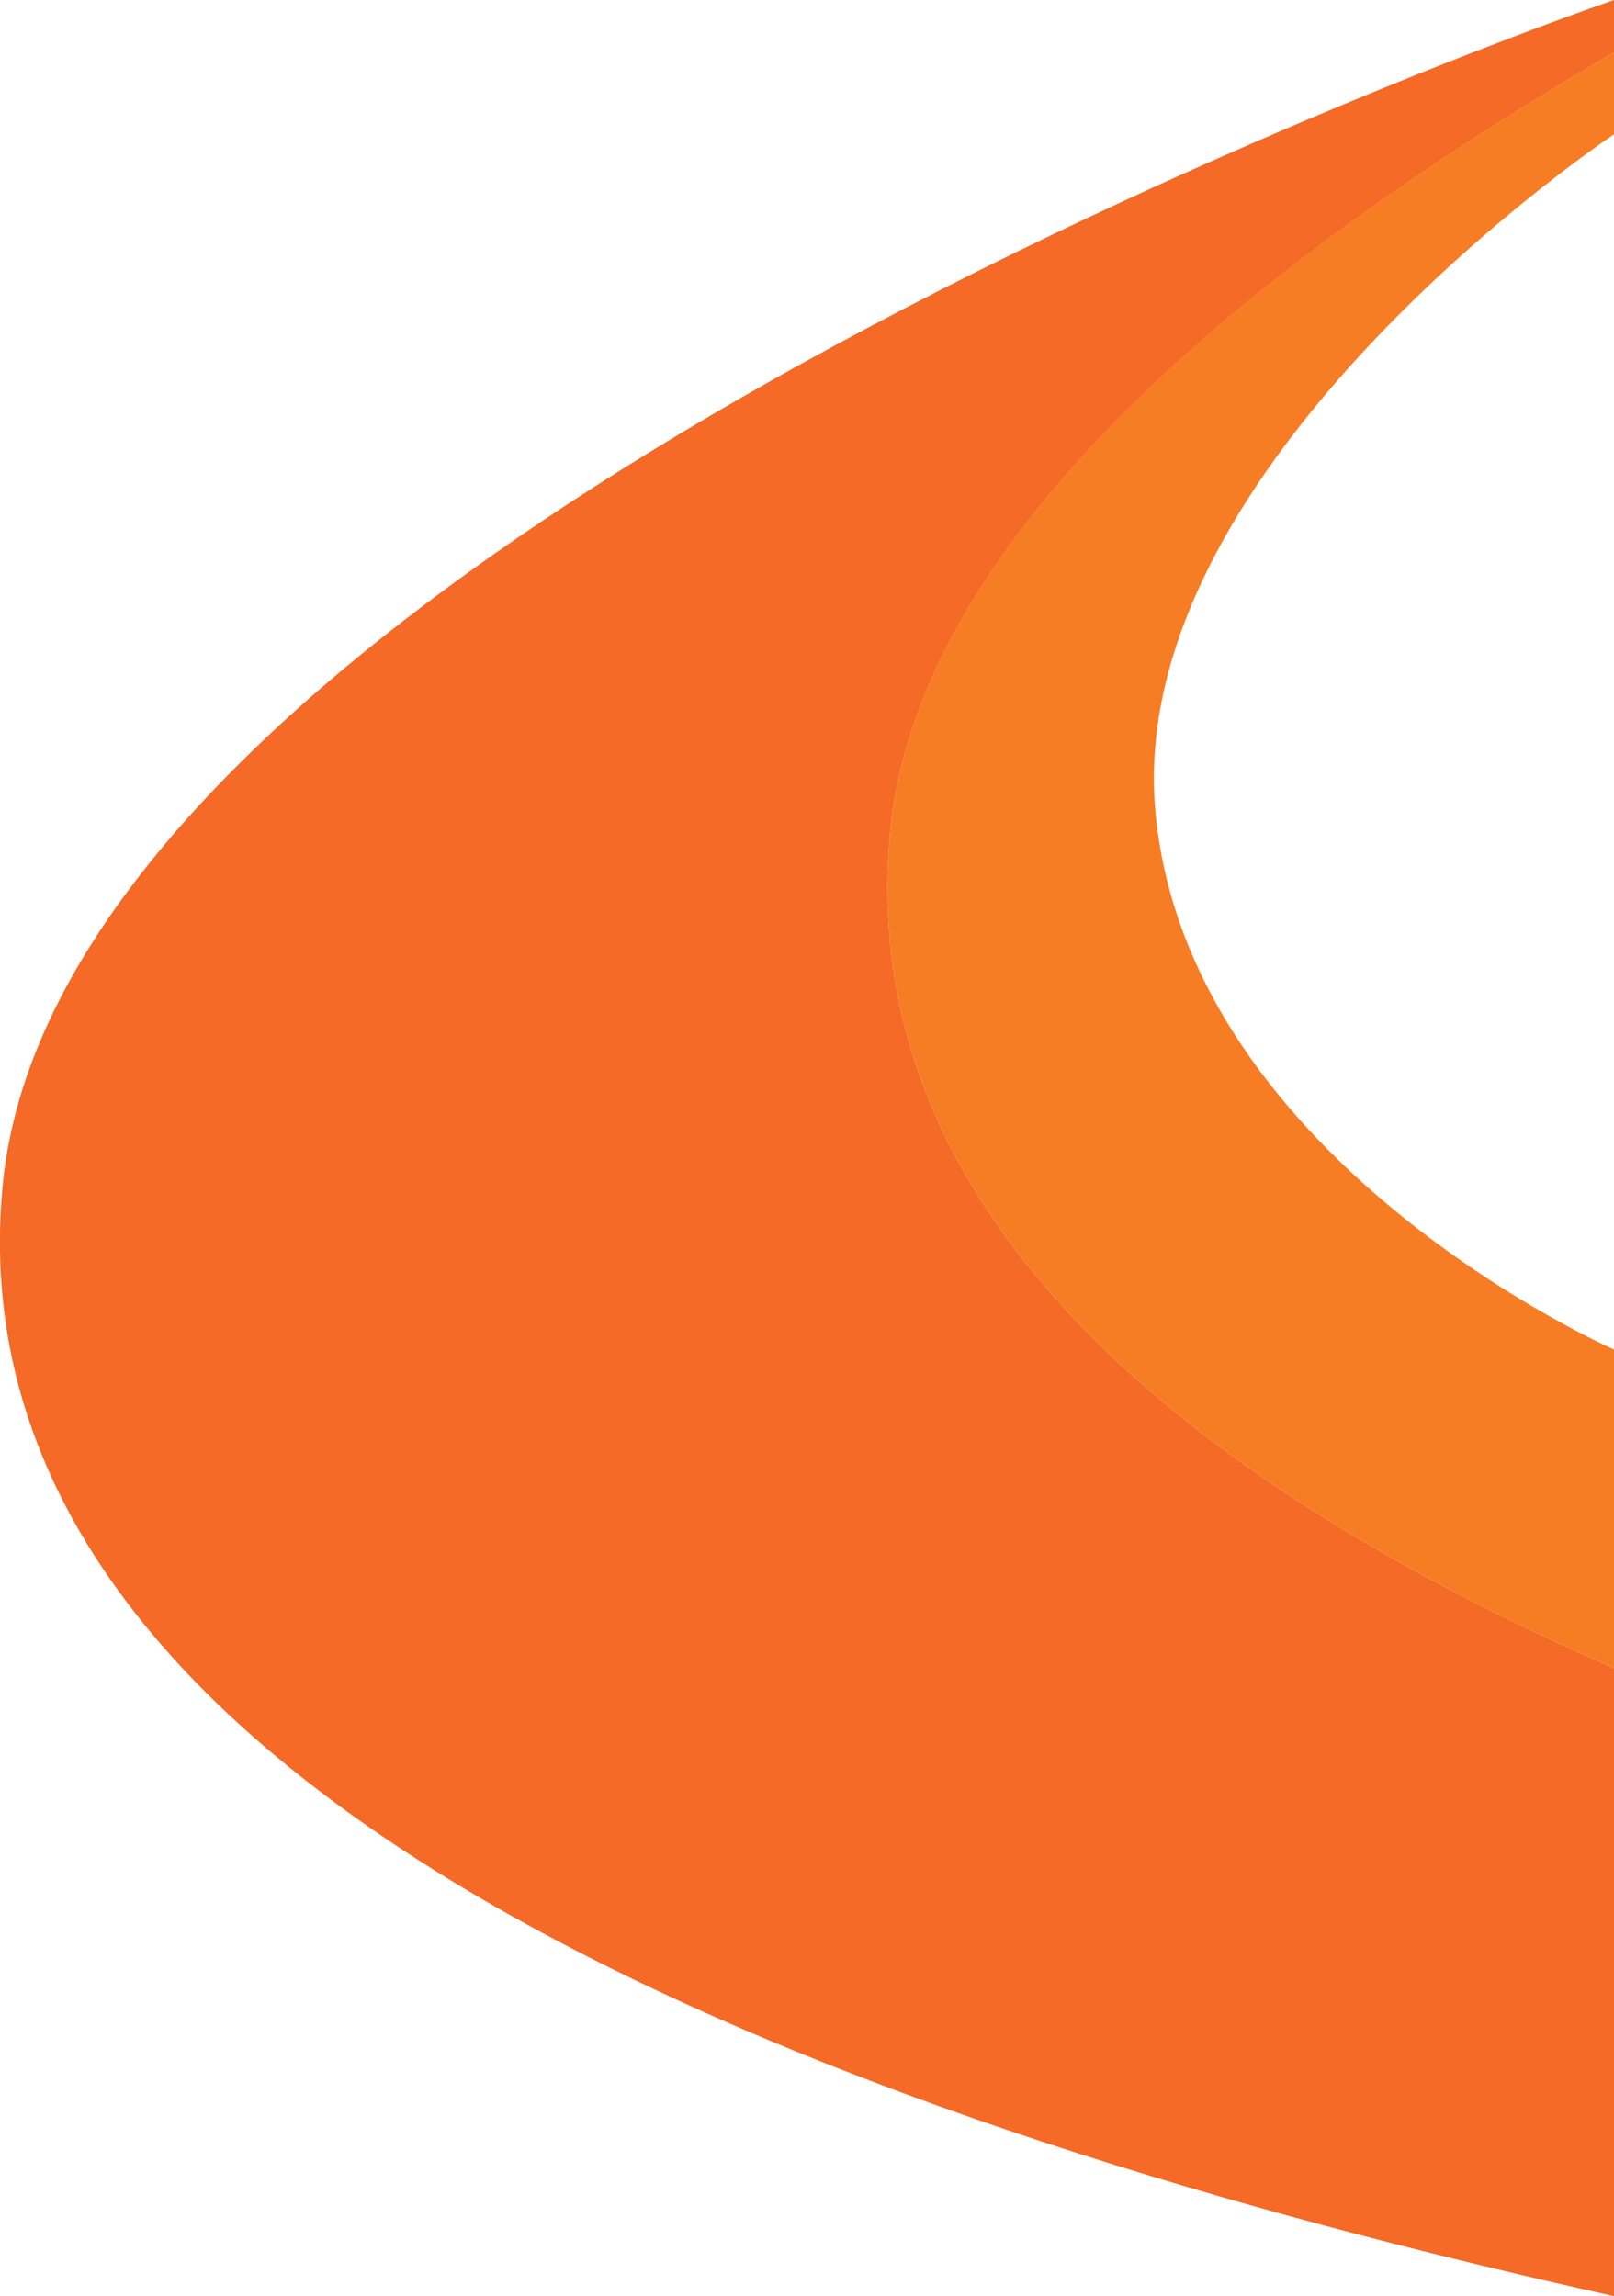
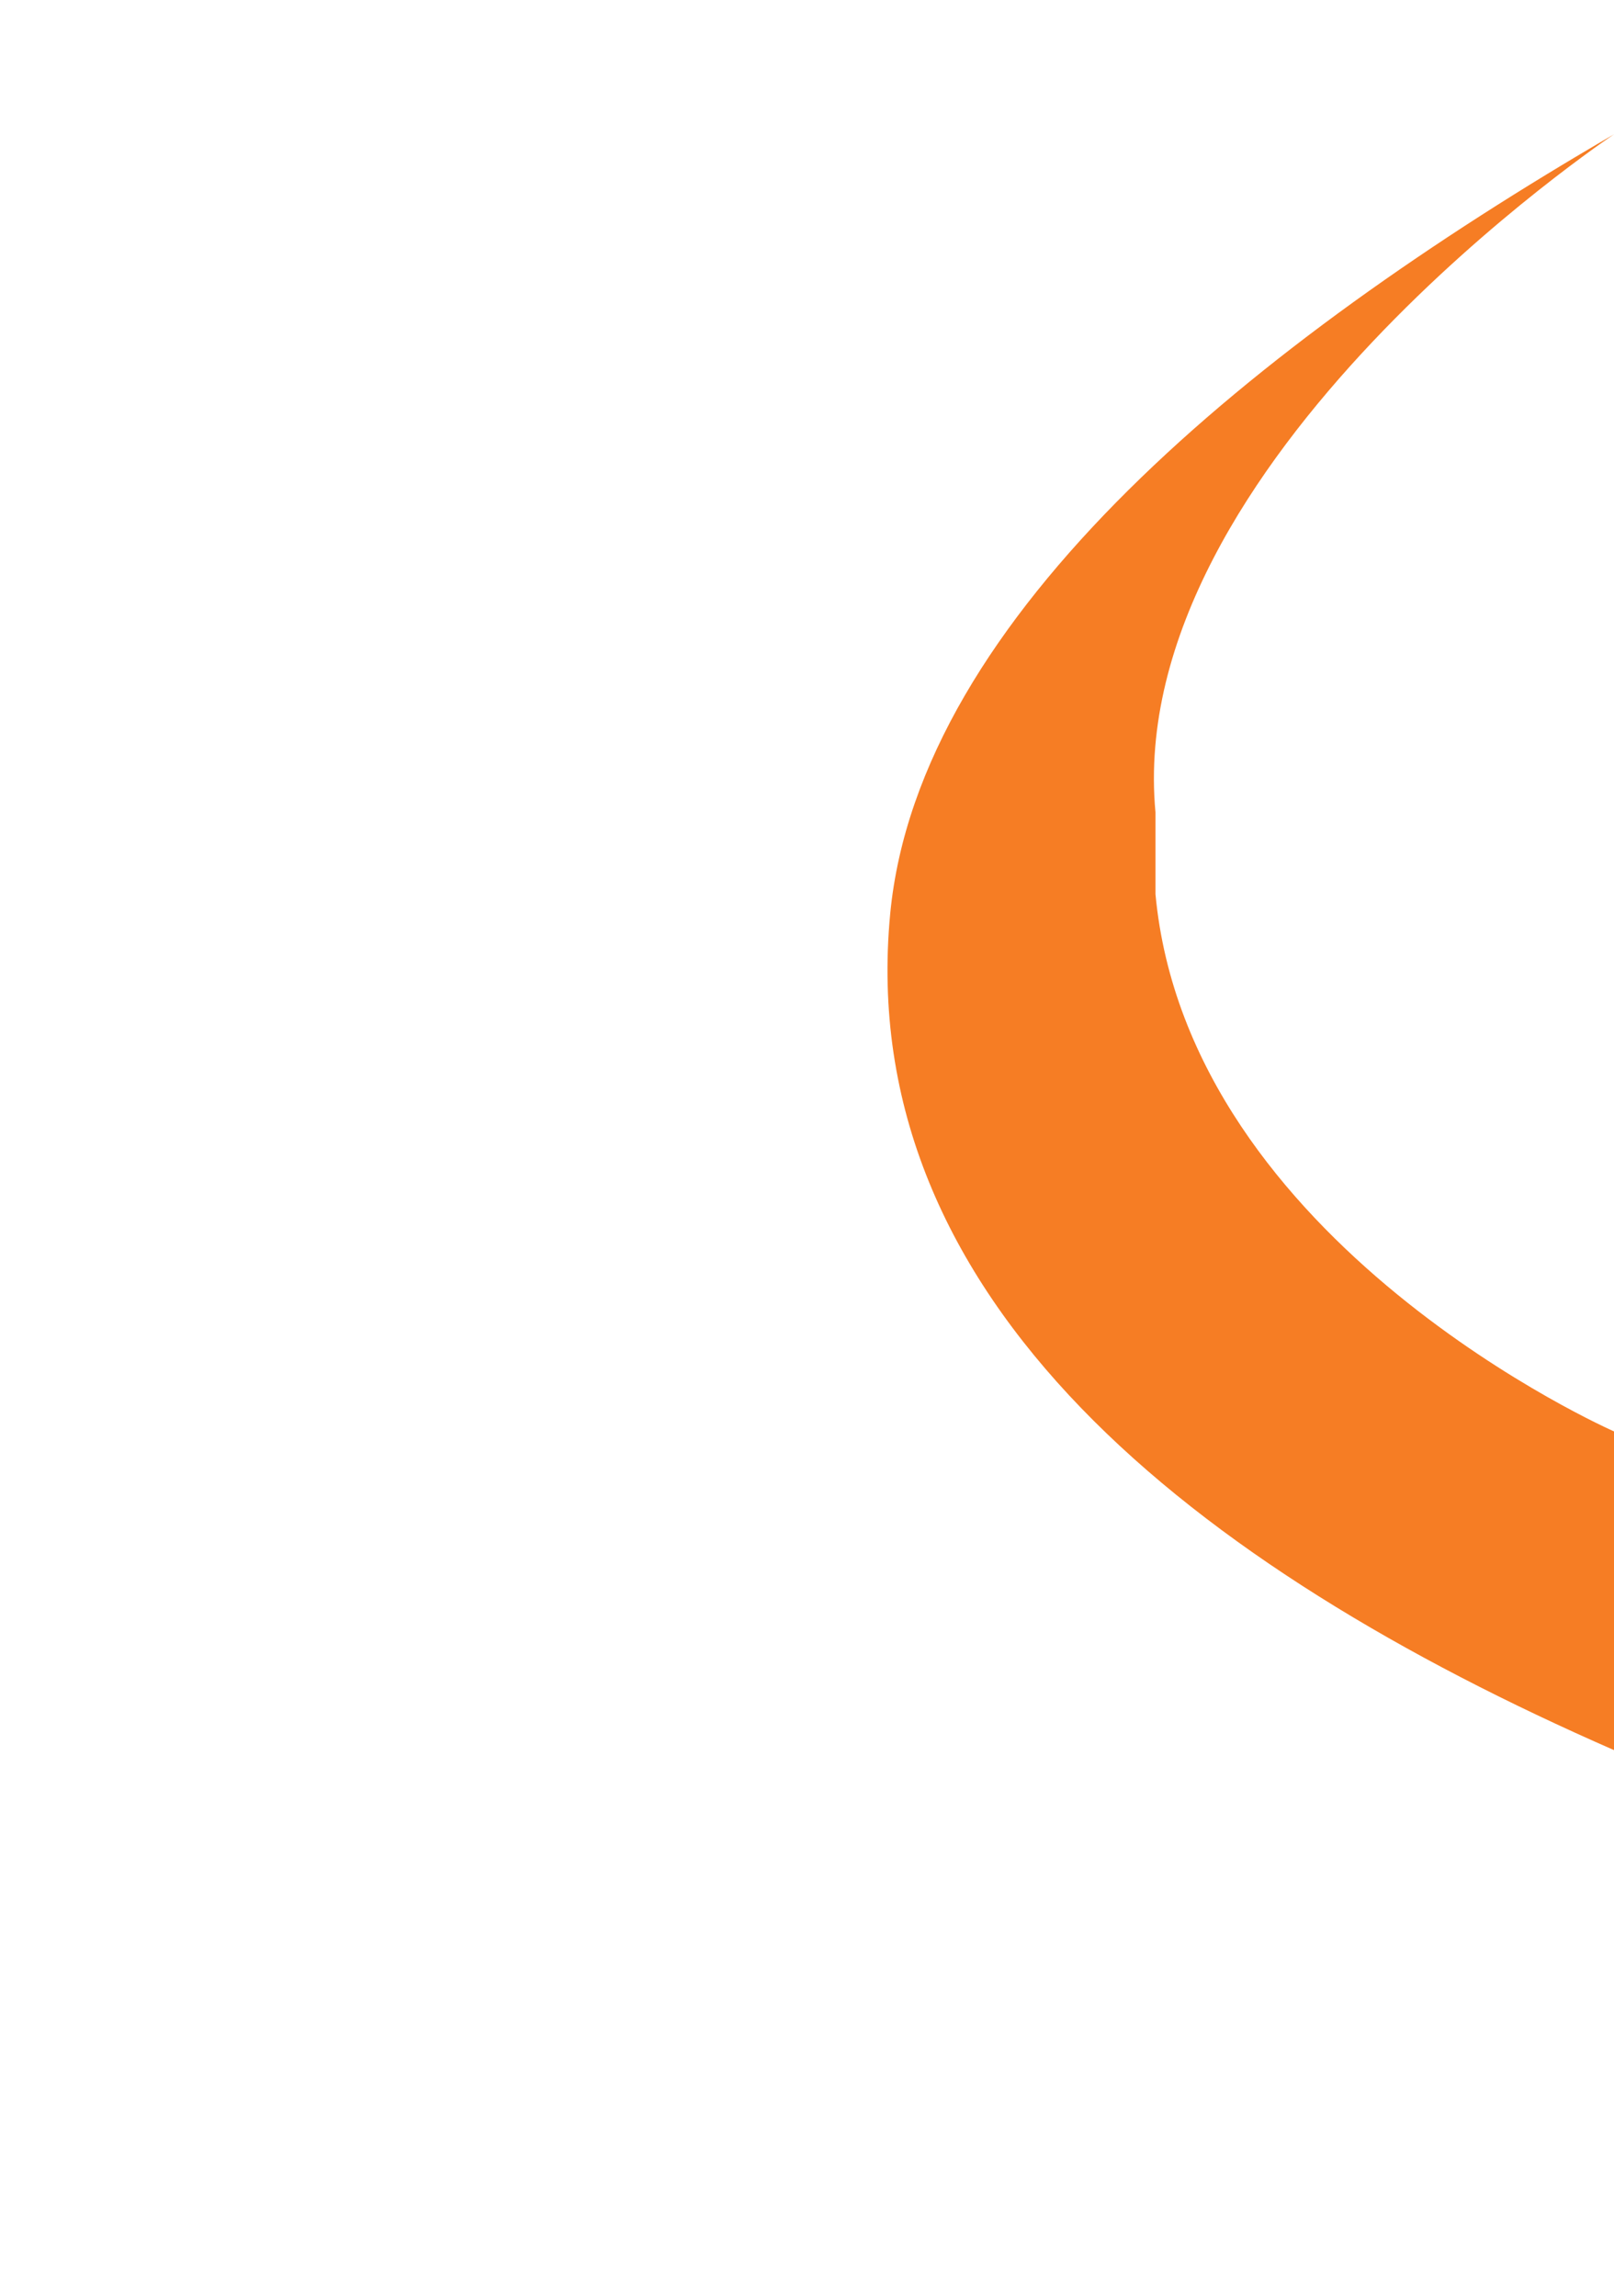
<svg xmlns="http://www.w3.org/2000/svg" id="Layer_1" version="1.1" viewBox="0 0 492.8 701">
  <defs>
    <style>
      .st0 {
        fill: #f67d24;
      }

      .st1 {
        fill: #f46a26;
      }
    </style>
  </defs>
-   <path class="st1" d="M271.8,254c8.7-91.1,111.5-174.3,221-238V0S19.8,162,.8,362s294,295,492,339v-191.7c-128-56-232.2-137.4-221-255.3Z" />
-   <path class="st0" d="M352.8,248c-10-107,140-207,140-207v-25c-109.5,63.6-212.3,146.8-221,238-11.2,117.9,93,199.3,221,255.3v-97.3s-130-57-140-164Z" />
+   <path class="st0" d="M352.8,248c-10-107,140-207,140-207c-109.5,63.6-212.3,146.8-221,238-11.2,117.9,93,199.3,221,255.3v-97.3s-130-57-140-164Z" />
</svg>